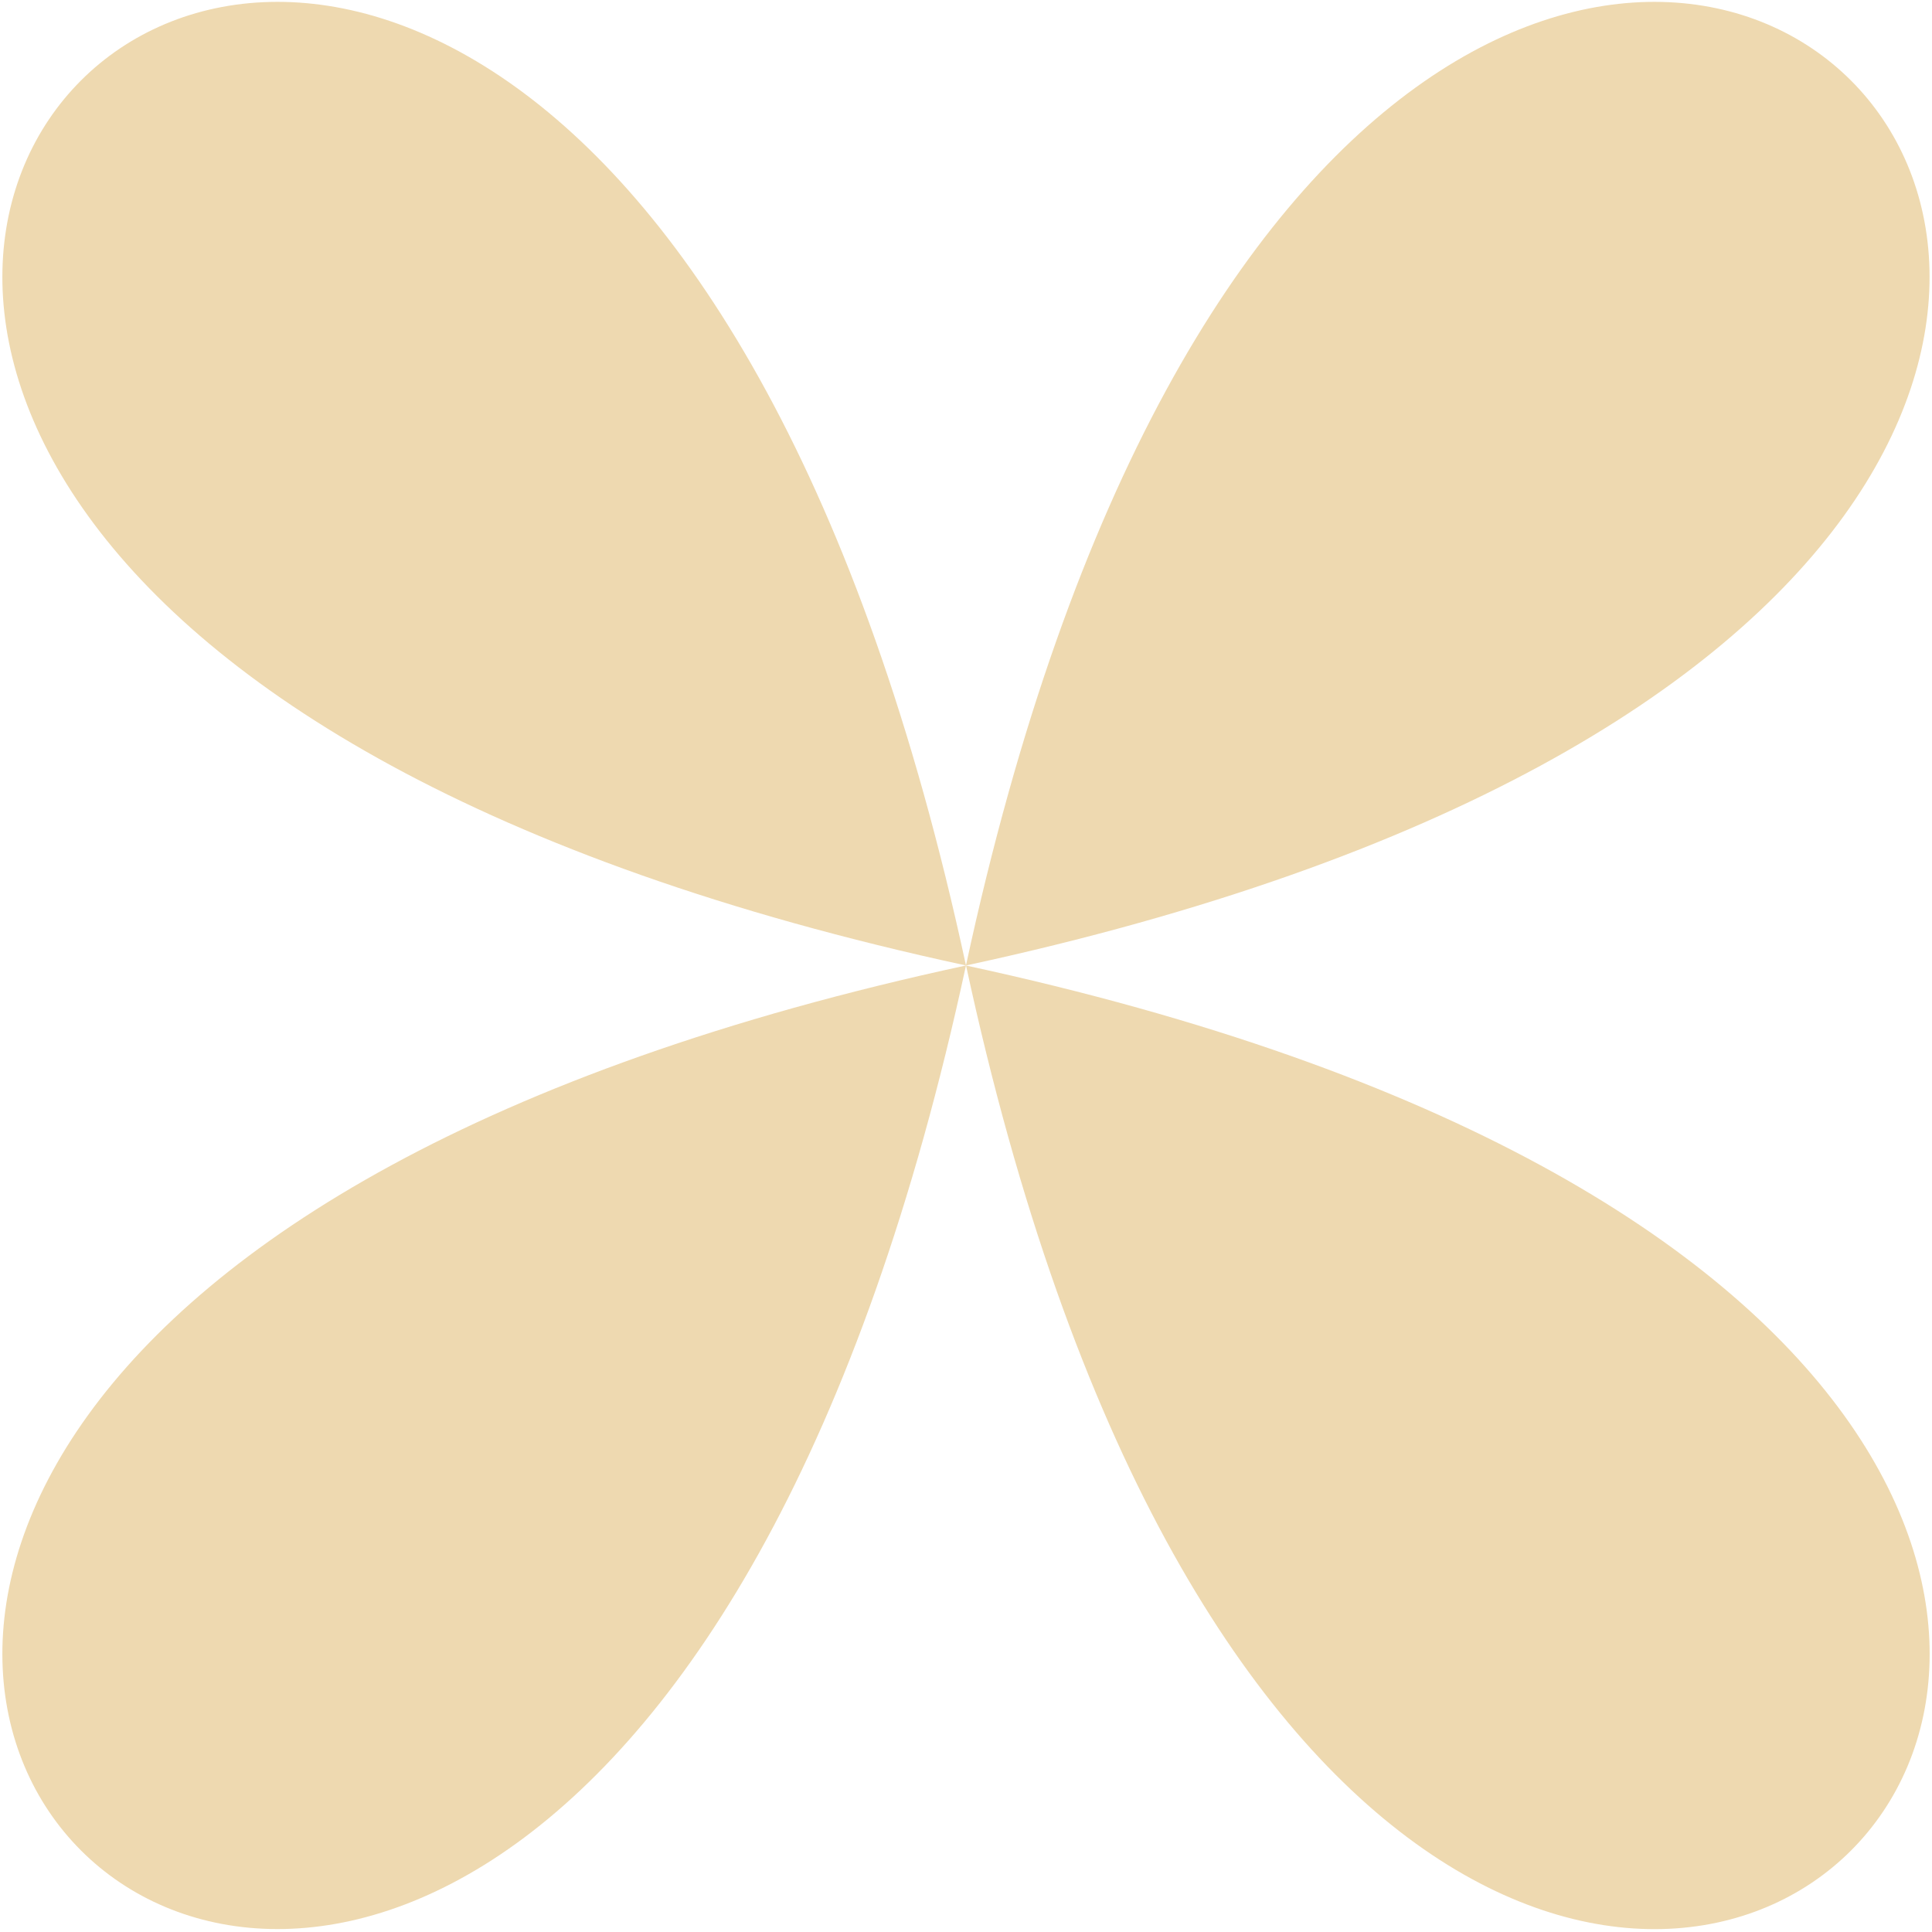
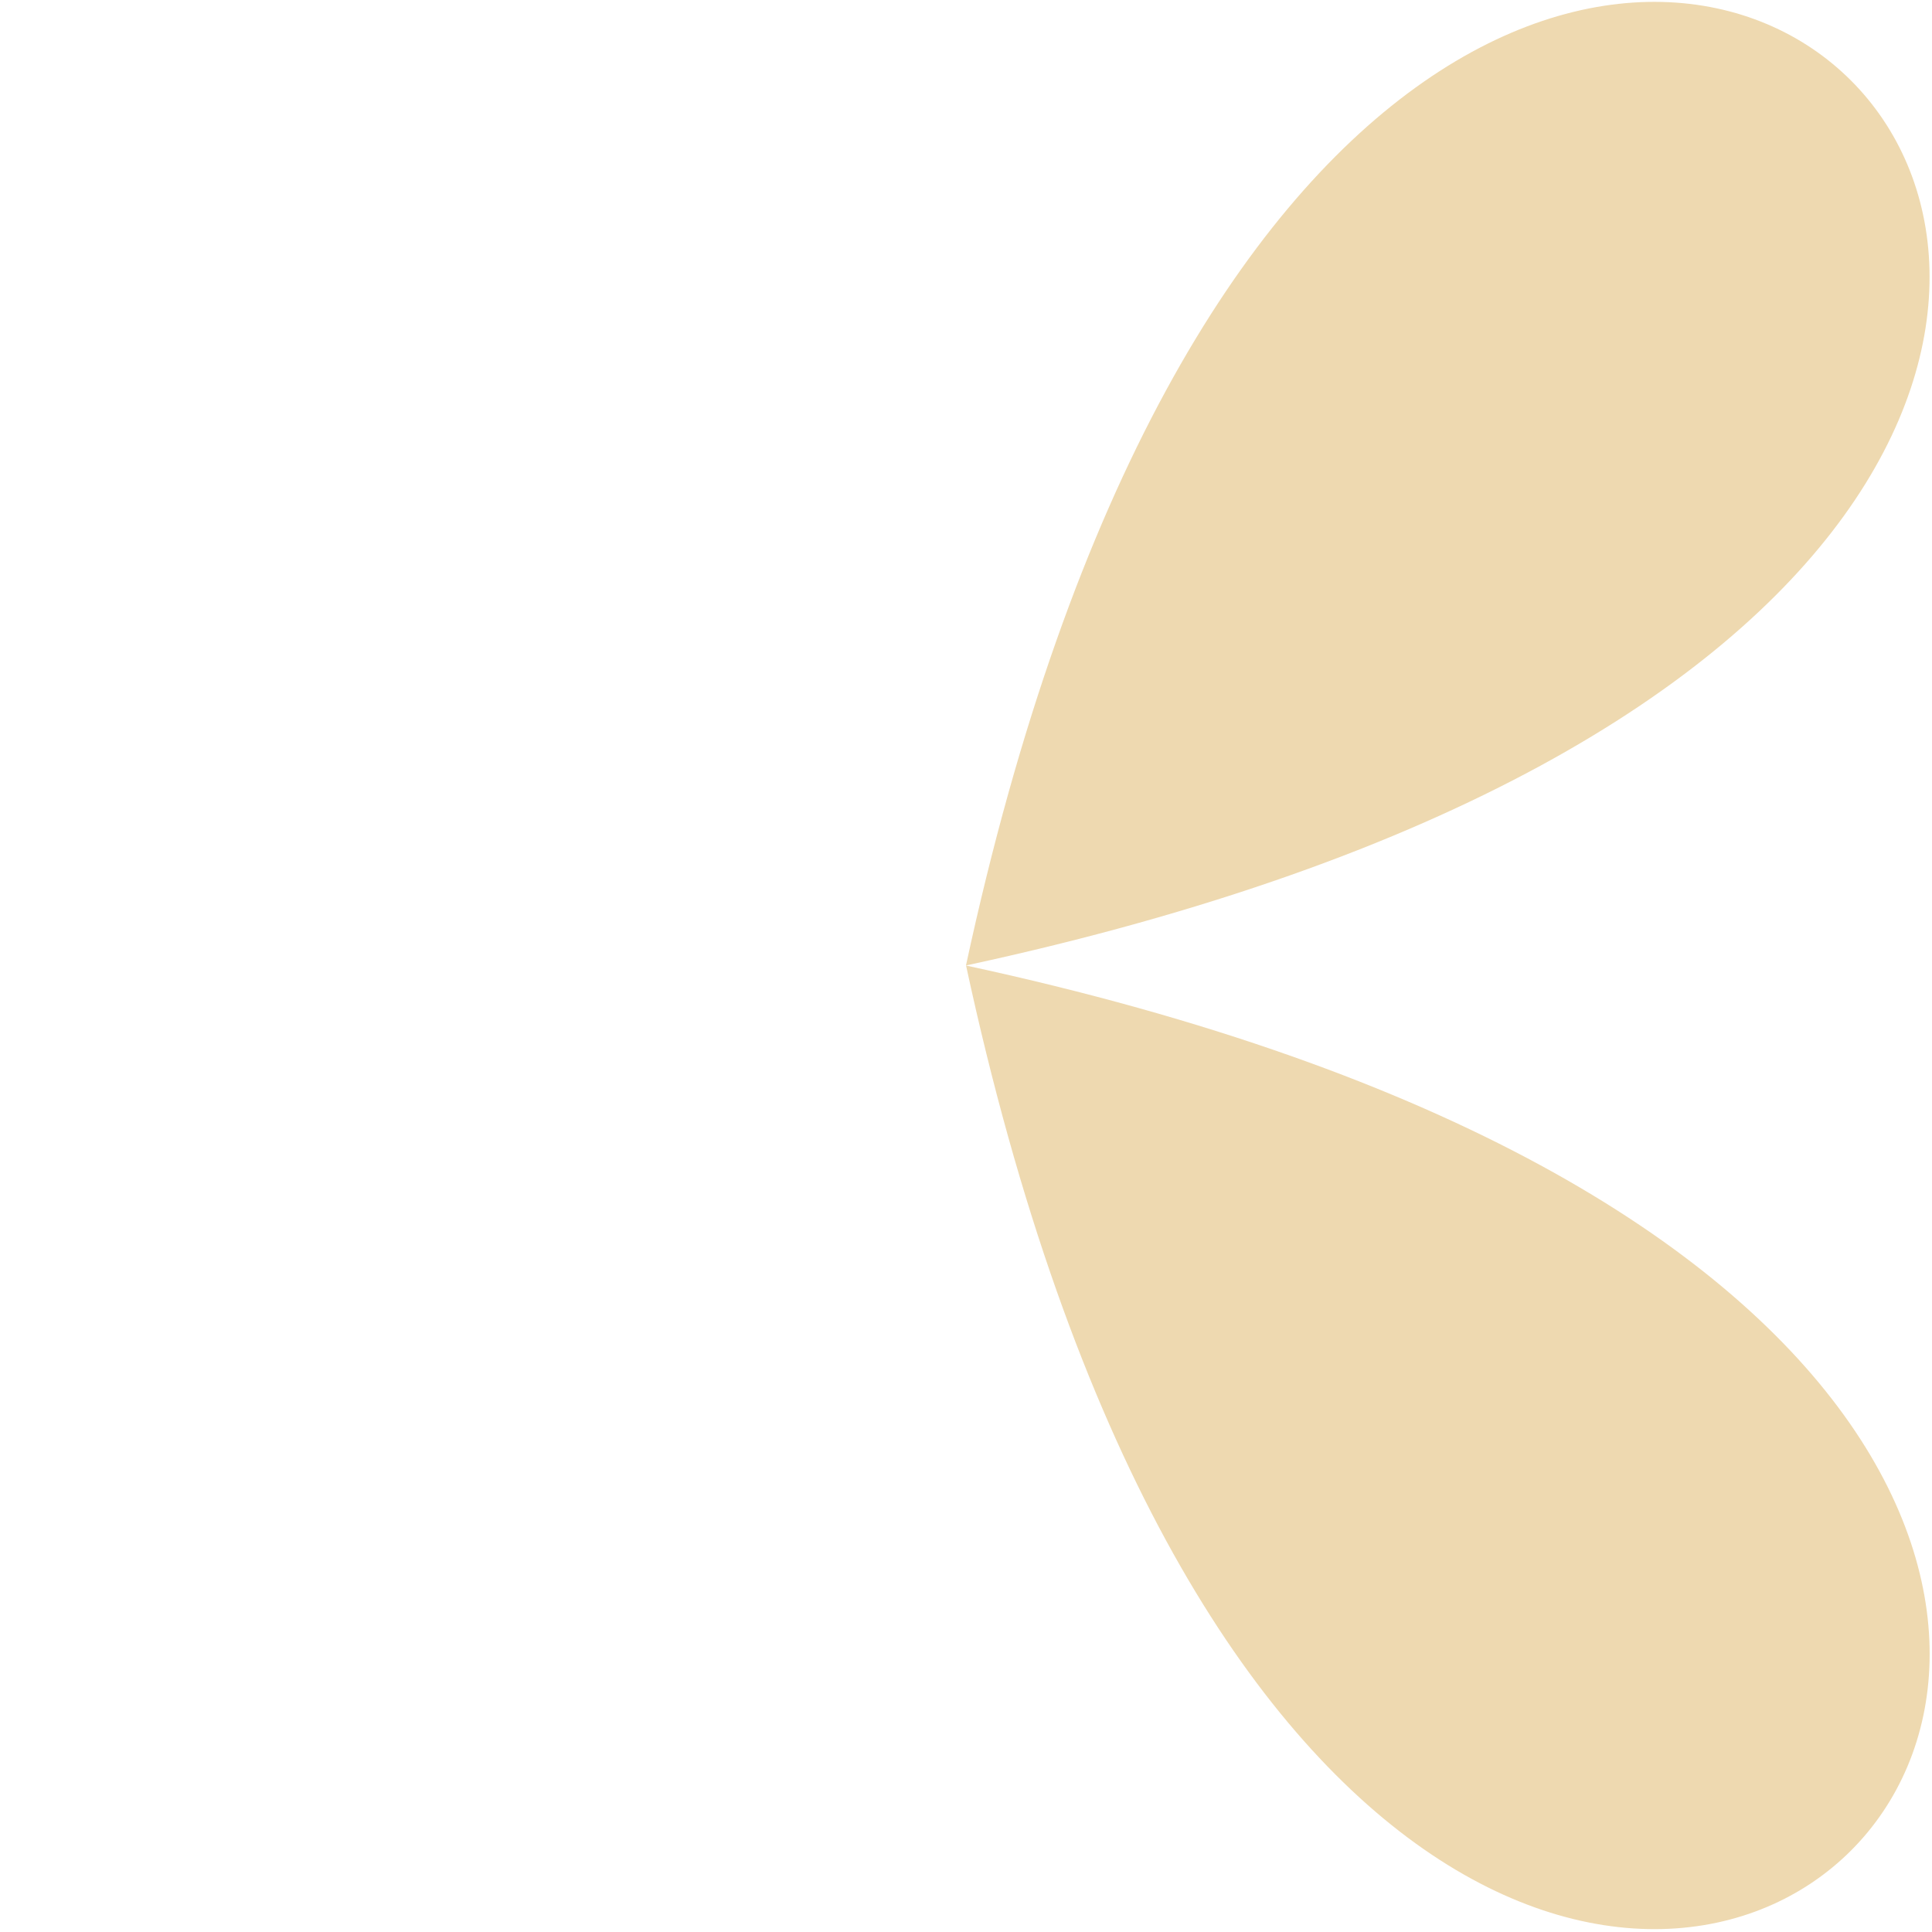
<svg xmlns="http://www.w3.org/2000/svg" width="330" height="330" viewBox="0 0 330 330" fill="none">
-   <path d="M164.995 164.91C93.506 496.518 -166.613 236.399 164.995 164.91Z" fill="#EED9B0" />
  <path d="M164.995 164.91C496.603 93.421 236.483 -166.698 164.995 164.91Z" fill="#EED9B0" />
-   <path d="M164.995 164.91C93.506 -166.699 -166.613 93.421 164.995 164.91Z" fill="#EED9B0" />
  <path d="M165.01 164.921C496.618 236.411 236.499 496.53 165.01 164.921Z" fill="#EED9B0" />
</svg>